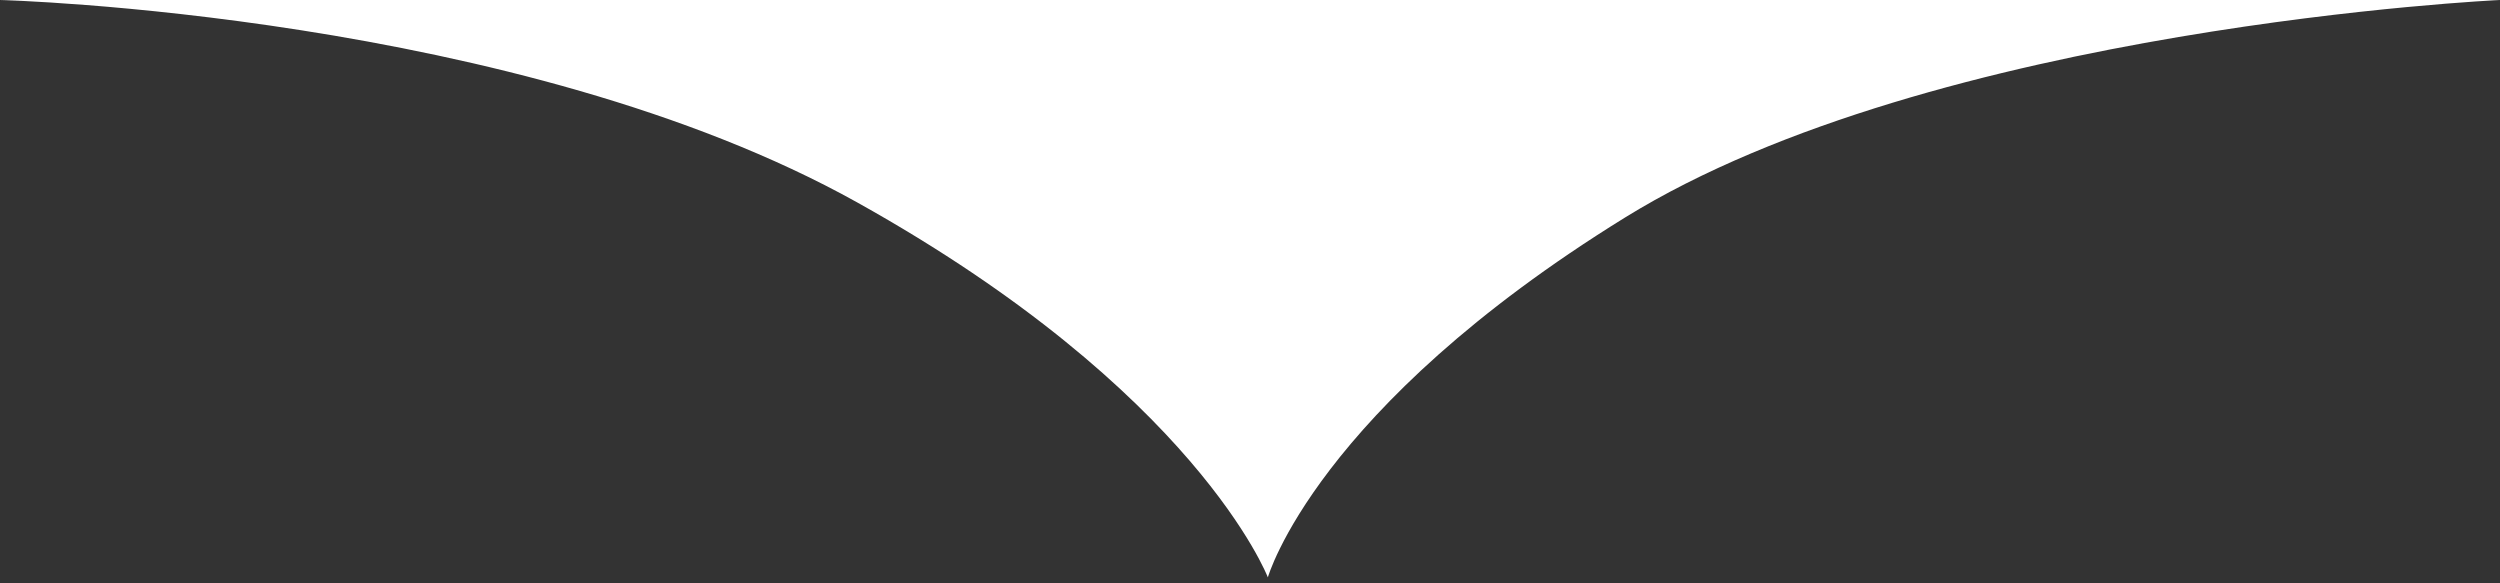
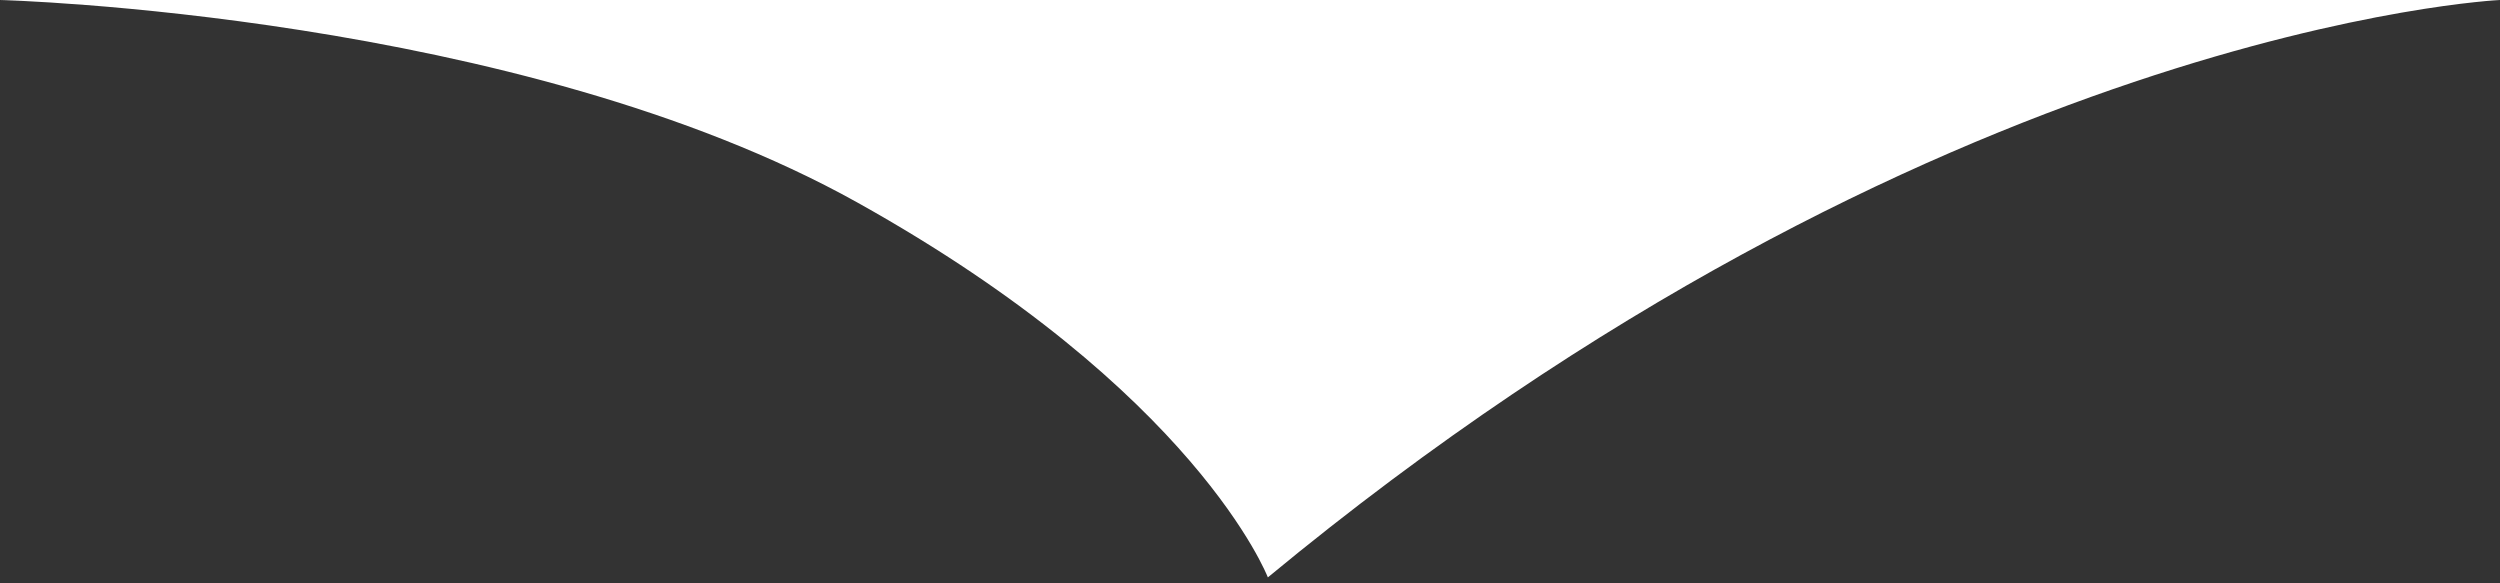
<svg xmlns="http://www.w3.org/2000/svg" width="210" height="49" viewBox="0 0 210 49" fill="none">
  <rect x="0" y="0" width="210" height="49" fill="#333333" stroke="none" />
-   <path d="M210 0H0C0 0 43.5 1.115 72 17C100.5 32.885 106.5 48.5 106.5 48.5C106.5 48.5 110.5 34.346 136.5 18.273C162.5 2.2 210 0 210 0Z" fill="white" />
+   <path d="M210 0H0C0 0 43.5 1.115 72 17C100.5 32.885 106.5 48.5 106.5 48.5C162.5 2.2 210 0 210 0Z" fill="white" />
</svg>